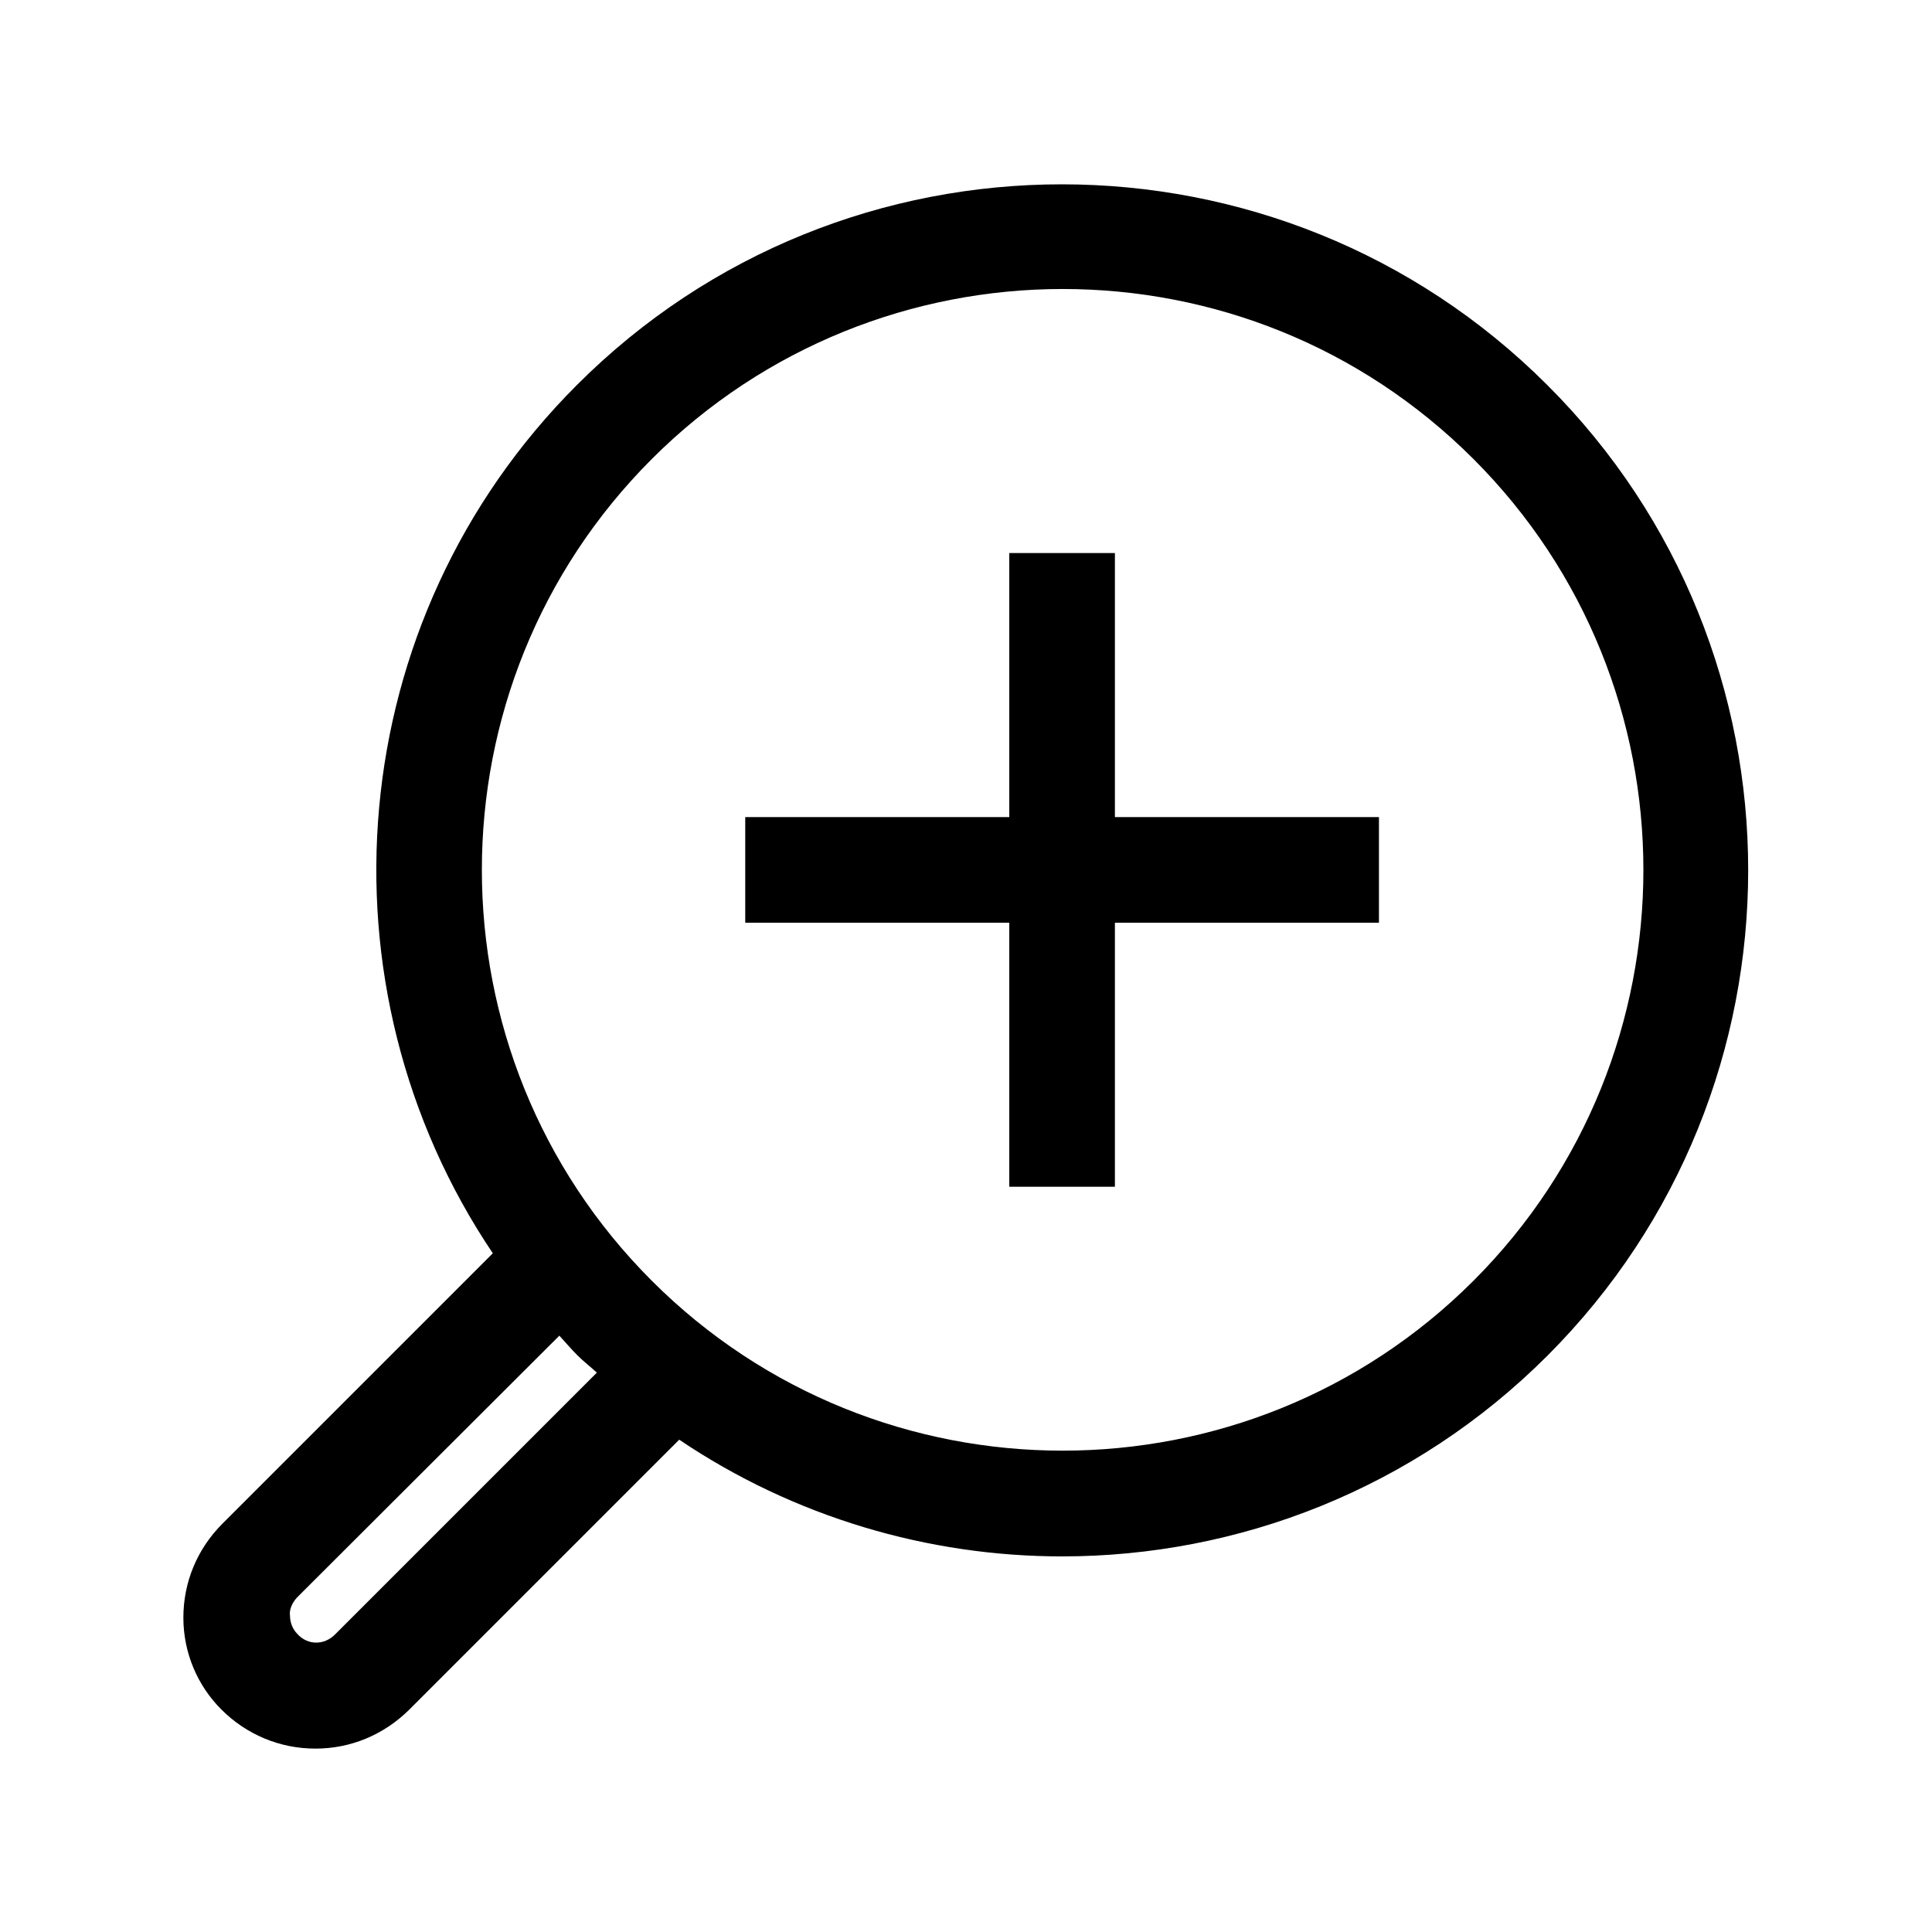
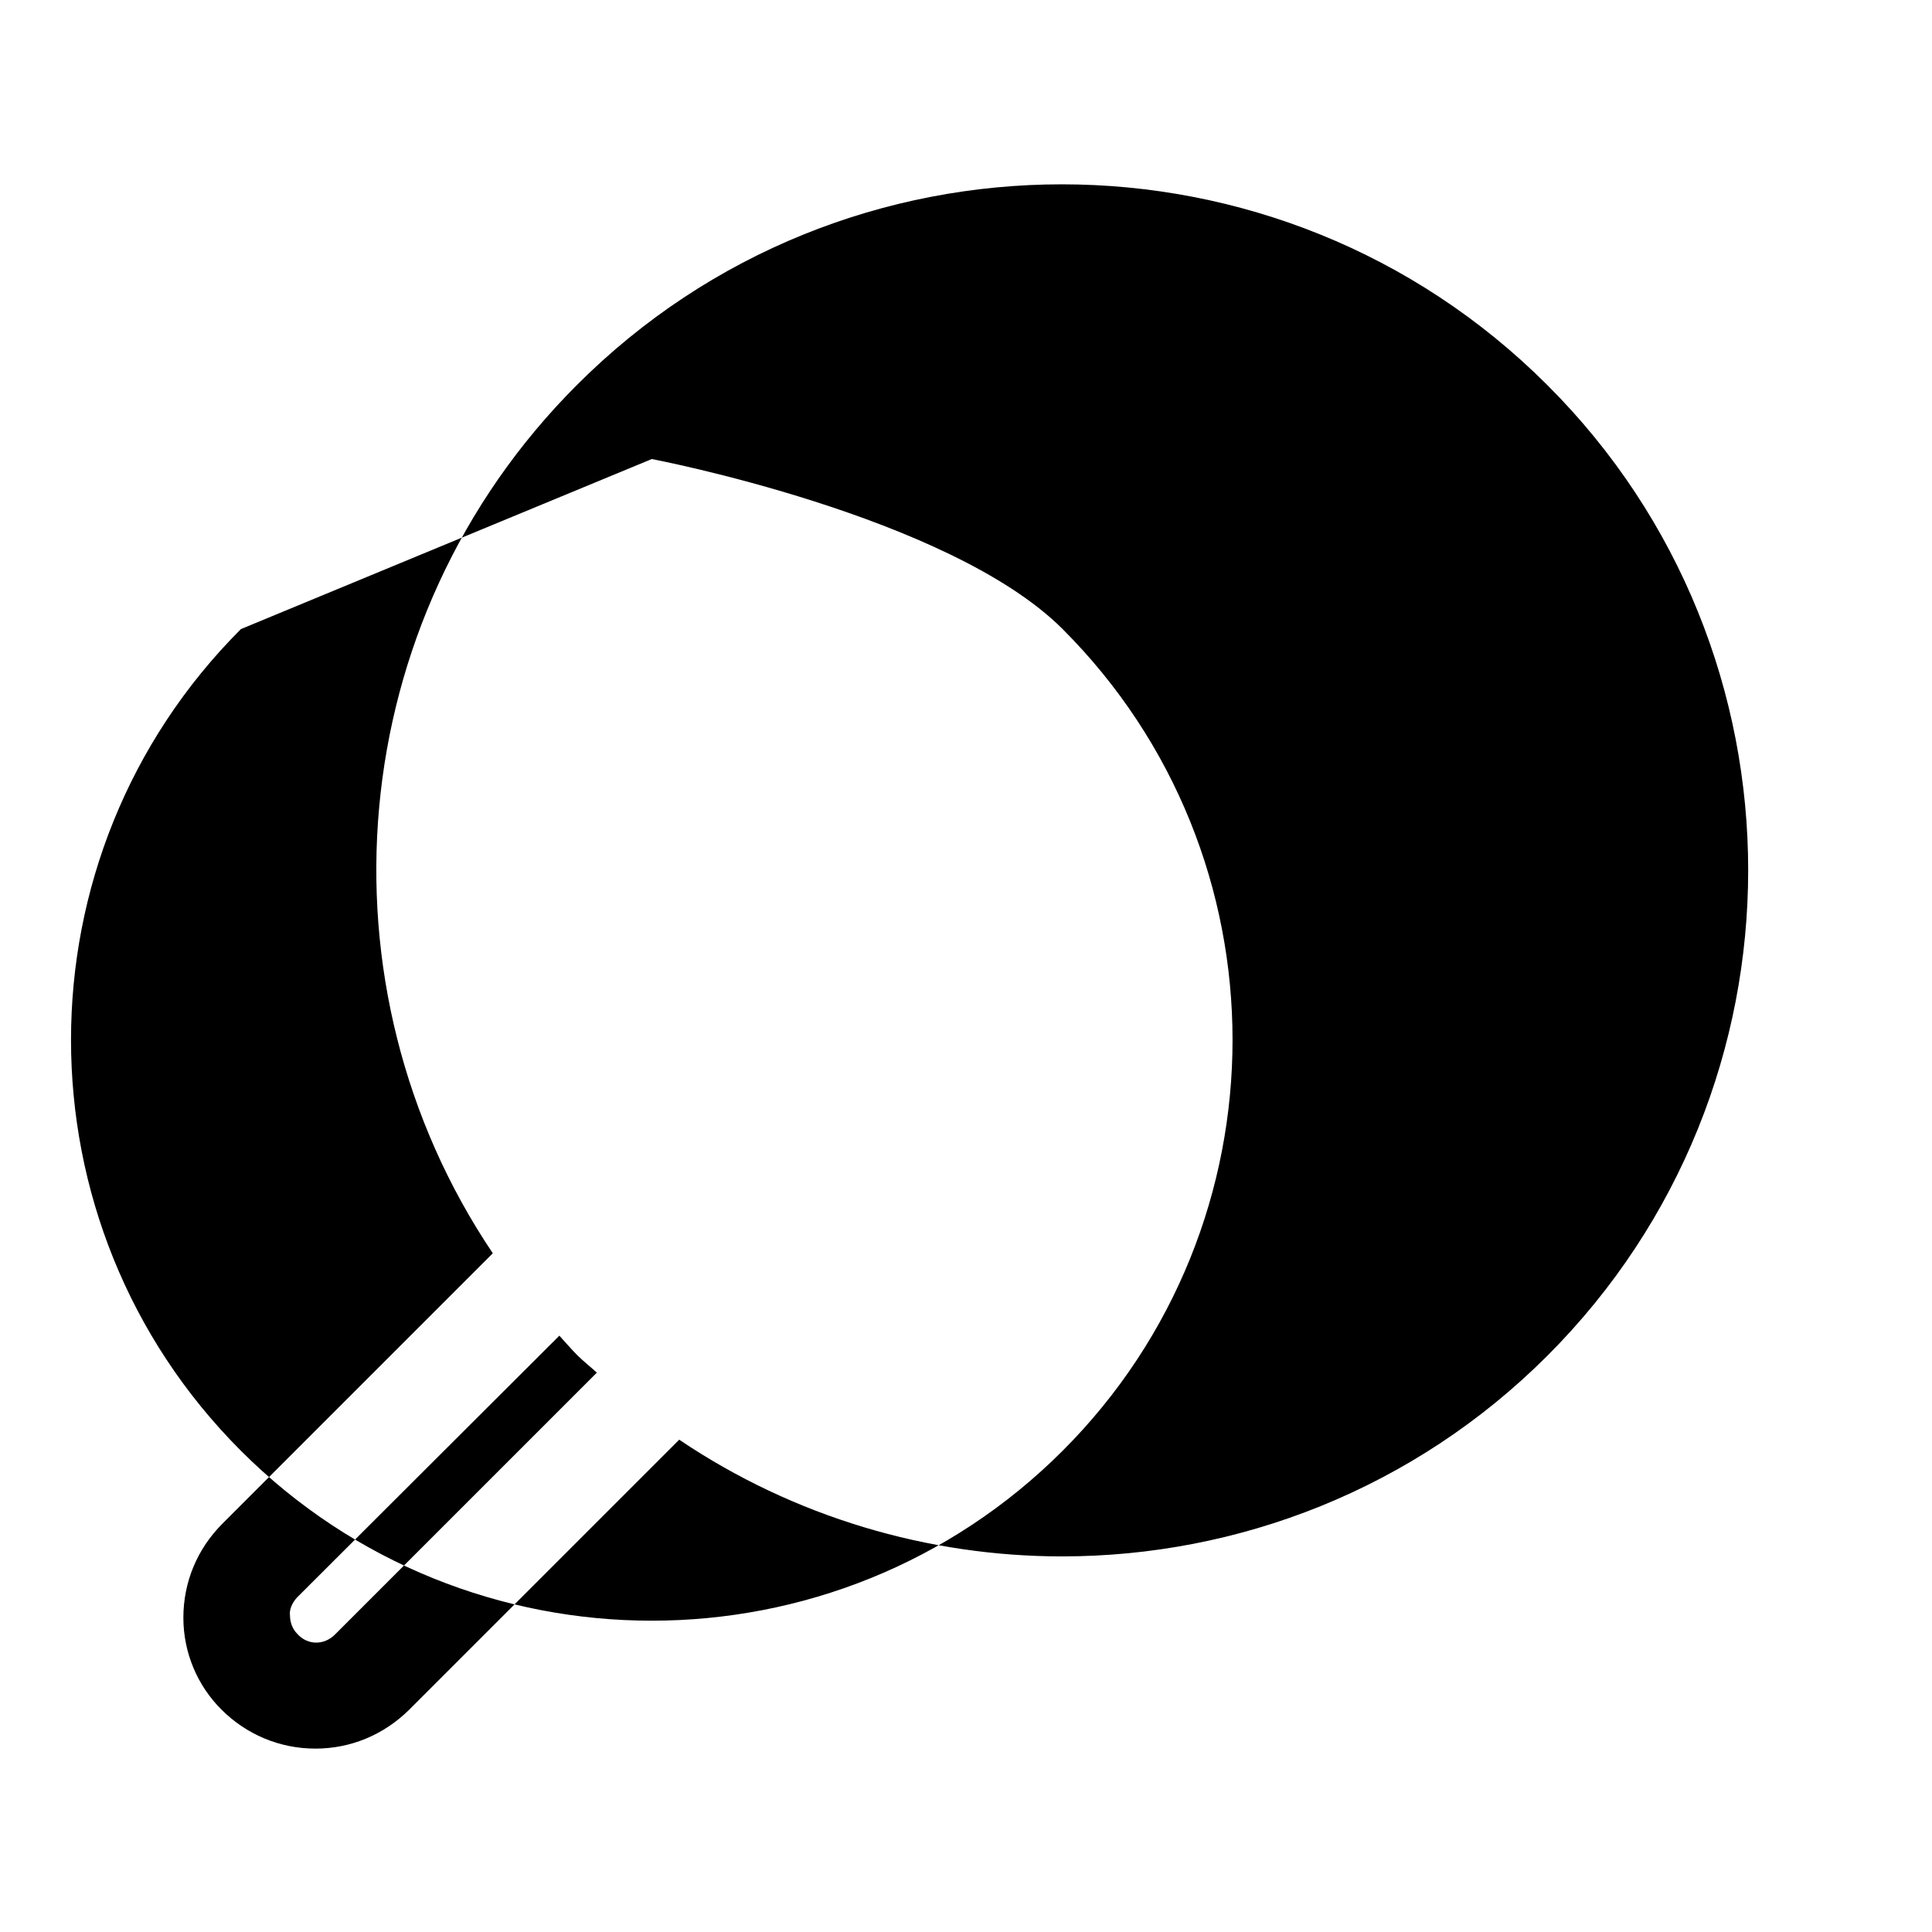
<svg xmlns="http://www.w3.org/2000/svg" fill="#000000" width="800px" height="800px" version="1.1" viewBox="144 144 512 512">
  <g>
-     <path d="m227.58 607.4c9.375 0 18.055-3.637 24.77-10.215l71.652-71.652c30.508 20.57 66.055 30.93 101.46 30.93 46.602 0 93.203-17.773 128.61-53.18 70.953-70.953 70.953-186.41 0-257.22-70.953-70.953-186.41-70.953-257.22 0-62.418 62.418-69.832 159.4-22.25 230.07l-71.652 71.652c-6.719 6.719-10.355 15.535-10.355 24.91s3.777 18.055 10.078 24.352c6.574 6.574 15.391 10.352 24.906 10.352zm89.148-341.75c29.949-29.949 69.414-45.062 108.88-45.062s78.789 14.973 108.88 45.062c60.039 60.039 60.039 157.72 0 217.76-60.039 60.039-157.72 60.039-217.76 0-60.039-60.035-60.039-157.72 0-217.76zm-94.043 301.73 69.551-69.414c1.539 1.68 3.078 3.5 4.758 5.18 1.68 1.68 3.5 3.078 5.18 4.617l-69.414 69.414c-2.801 2.801-7.137 2.938-9.938-0.141-1.68-1.68-1.961-3.777-1.961-4.758-0.277-1.68 0.562-3.5 1.824-4.898z" />
-     <path d="m411.47 458.5h27.992v-69.973h69.973v-27.988h-69.973v-69.977h-27.992v69.977h-69.973v27.988h69.973z" />
+     <path d="m227.58 607.4c9.375 0 18.055-3.637 24.77-10.215l71.652-71.652c30.508 20.57 66.055 30.93 101.46 30.93 46.602 0 93.203-17.773 128.61-53.18 70.953-70.953 70.953-186.41 0-257.22-70.953-70.953-186.41-70.953-257.22 0-62.418 62.418-69.832 159.4-22.25 230.07l-71.652 71.652c-6.719 6.719-10.355 15.535-10.355 24.91s3.777 18.055 10.078 24.352c6.574 6.574 15.391 10.352 24.906 10.352zm89.148-341.75s78.789 14.973 108.88 45.062c60.039 60.039 60.039 157.72 0 217.76-60.039 60.039-157.72 60.039-217.76 0-60.039-60.035-60.039-157.72 0-217.76zm-94.043 301.73 69.551-69.414c1.539 1.68 3.078 3.5 4.758 5.18 1.68 1.68 3.5 3.078 5.18 4.617l-69.414 69.414c-2.801 2.801-7.137 2.938-9.938-0.141-1.68-1.68-1.961-3.777-1.961-4.758-0.277-1.68 0.562-3.5 1.824-4.898z" />
  </g>
</svg>